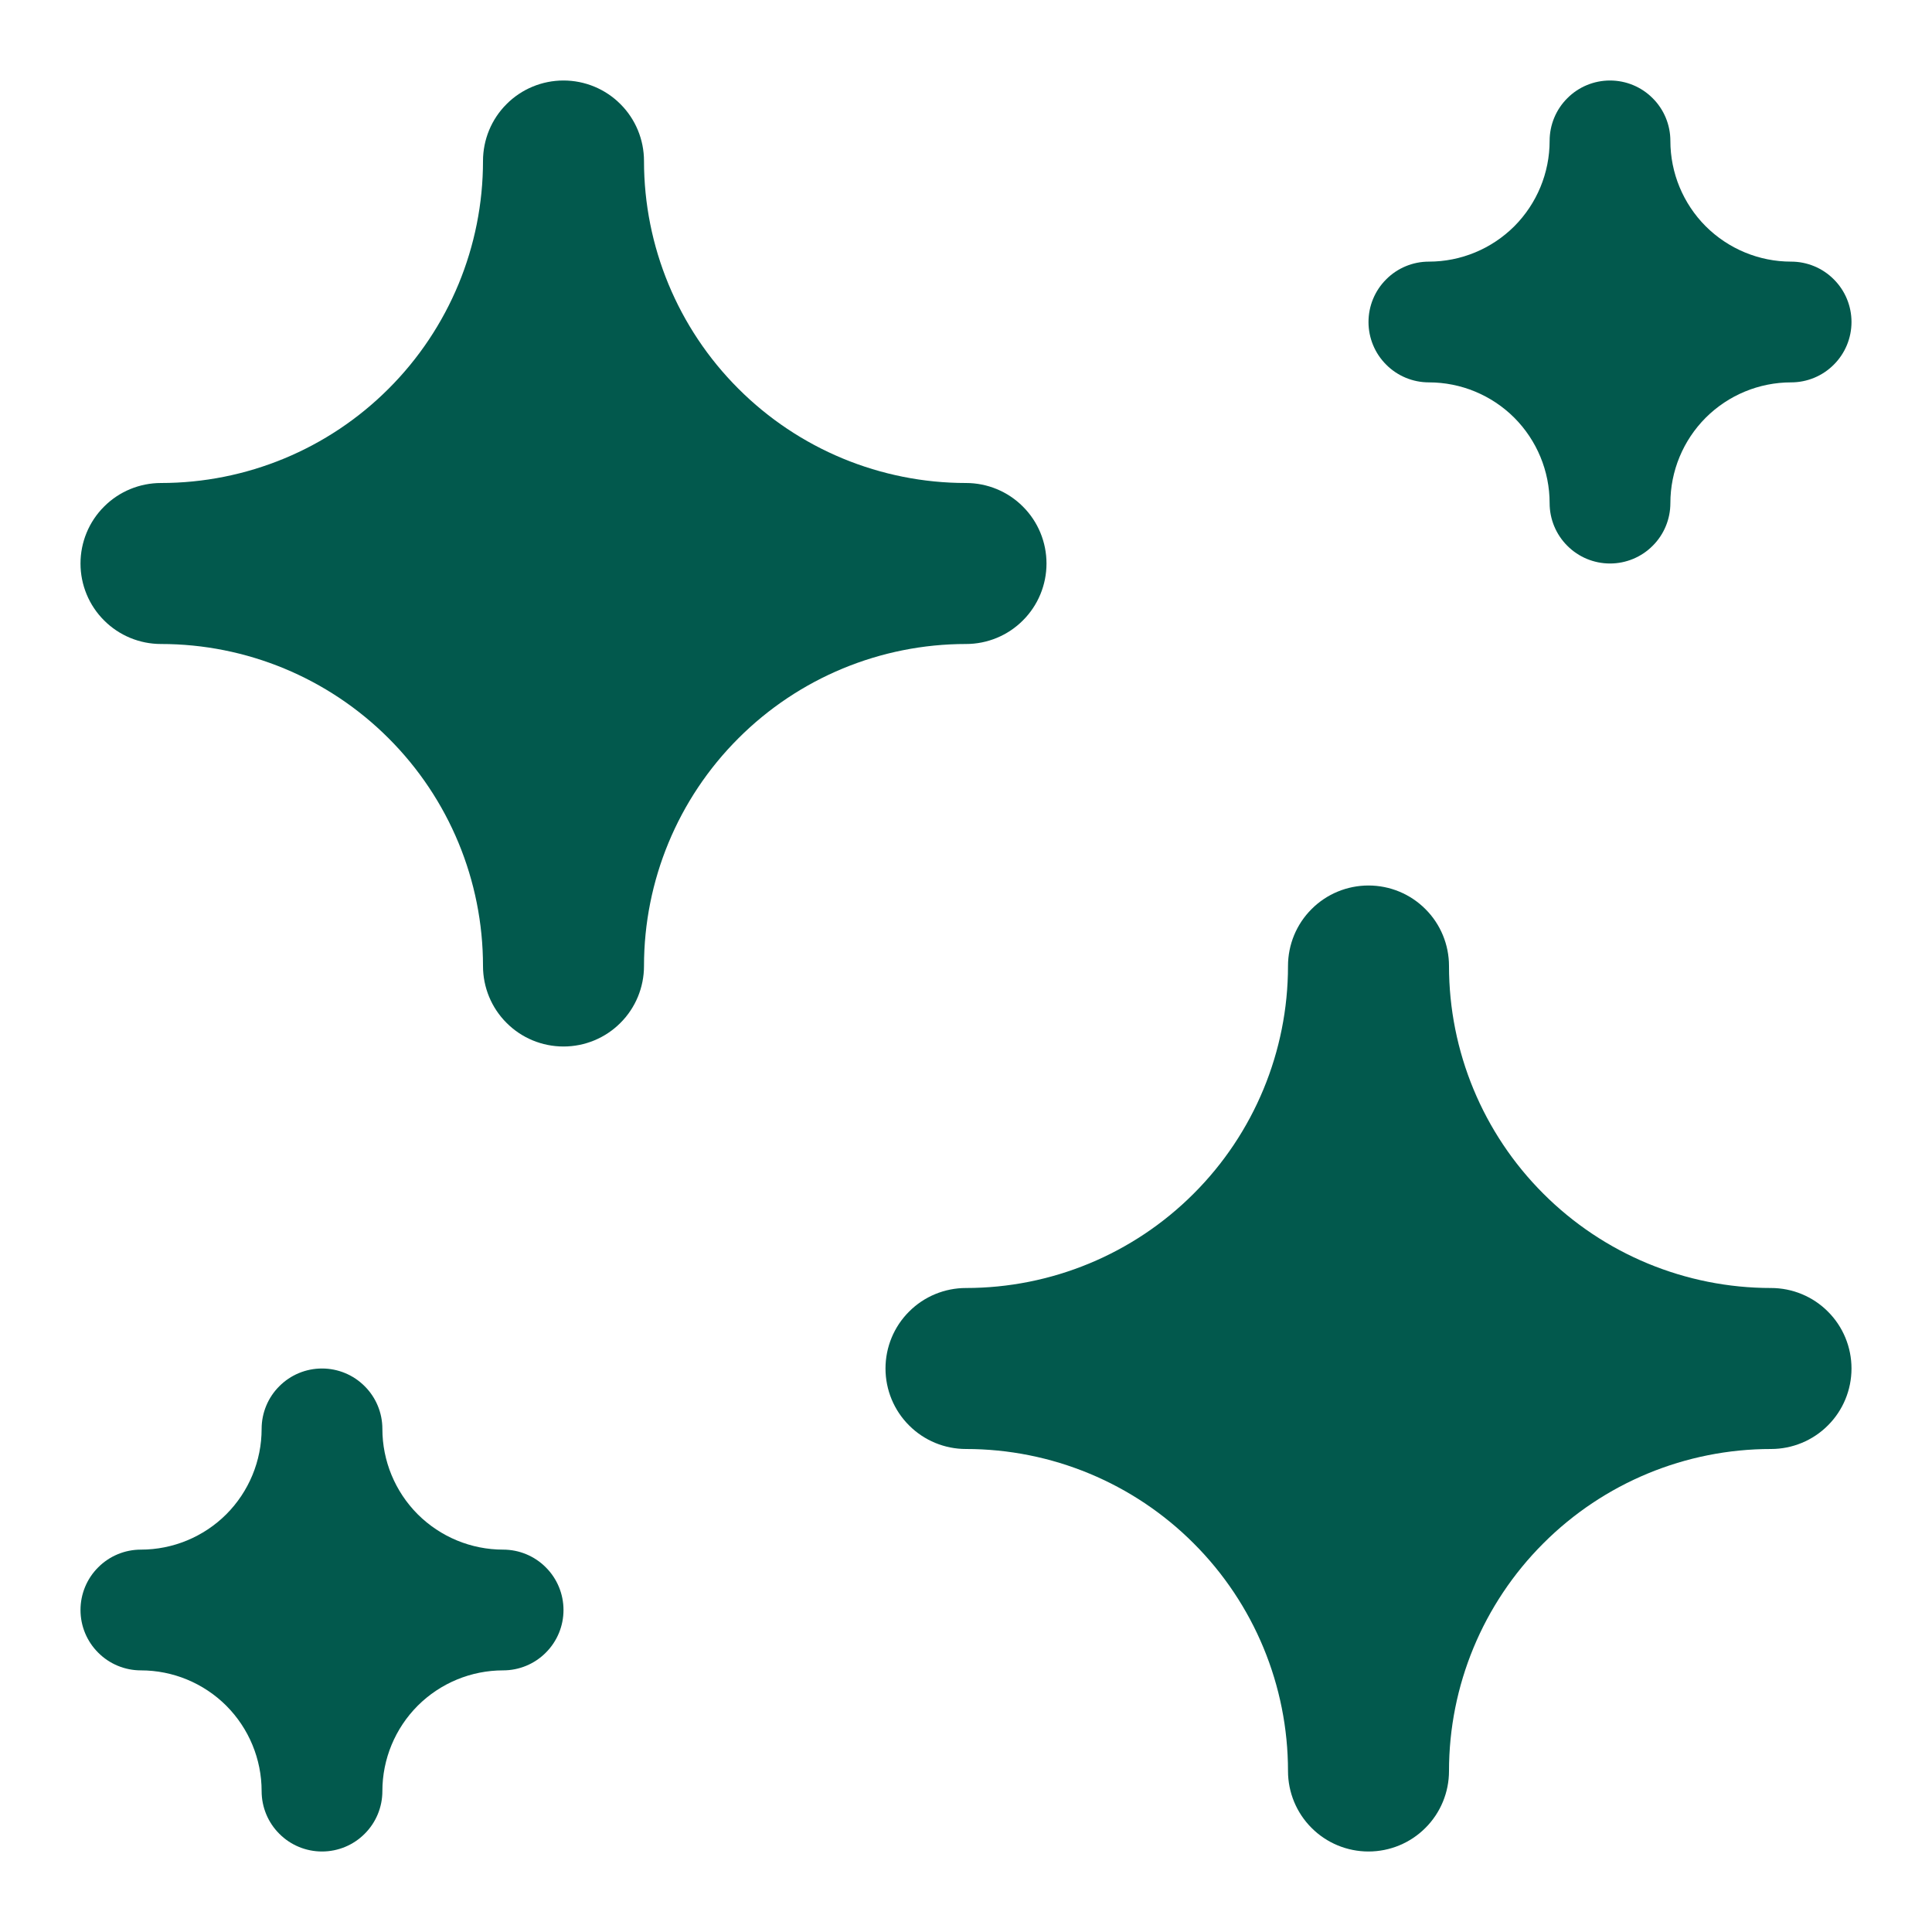
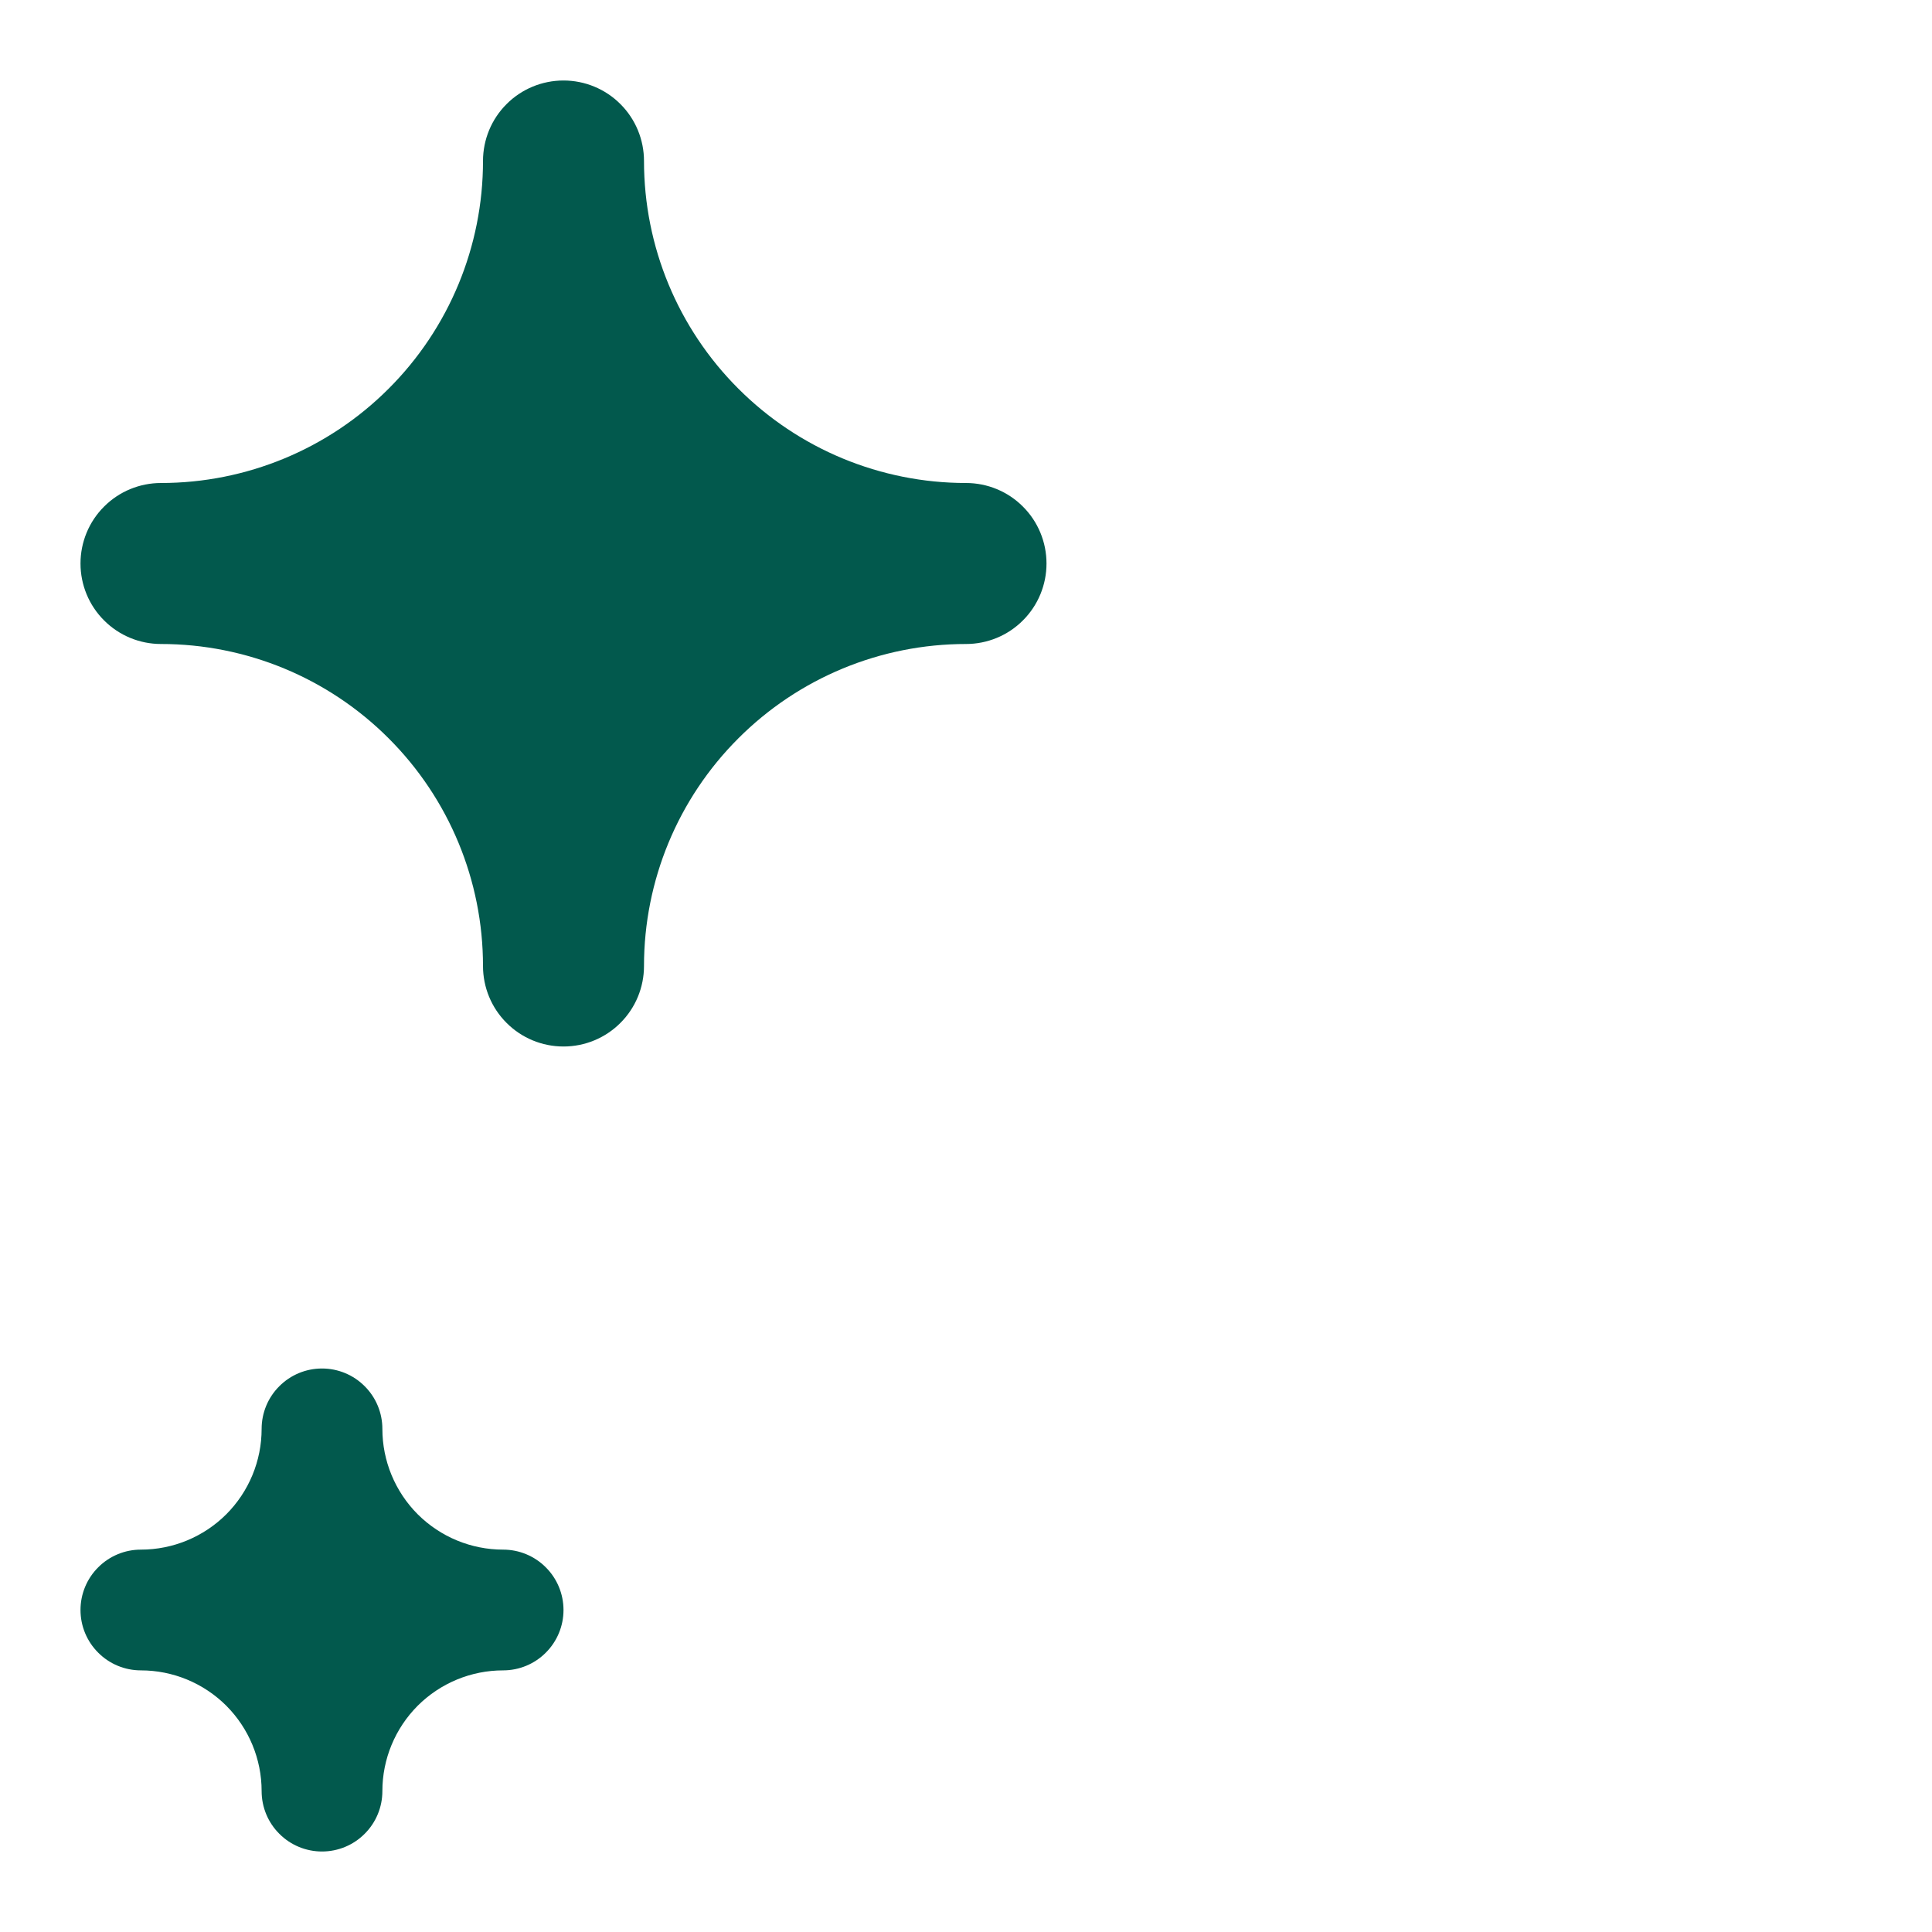
<svg xmlns="http://www.w3.org/2000/svg" width="24" height="24" viewBox="0 0 24 24" fill="none">
-   <path d="M20 7C19.801 7 19.61 6.921 19.47 6.78C19.329 6.64 19.25 6.449 19.25 6.25C19.25 5.852 19.092 5.471 18.811 5.189C18.529 4.908 18.148 4.75 17.75 4.75C17.551 4.75 17.36 4.671 17.22 4.53C17.079 4.39 17 4.199 17 4C17 3.801 17.079 3.61 17.22 3.47C17.36 3.329 17.551 3.25 17.75 3.25C18.148 3.25 18.529 3.092 18.811 2.811C19.092 2.529 19.25 2.148 19.25 1.75C19.25 1.551 19.329 1.36 19.47 1.22C19.61 1.079 19.801 1 20 1C20.199 1 20.39 1.079 20.53 1.22C20.671 1.36 20.75 1.551 20.75 1.75C20.75 2.148 20.908 2.529 21.189 2.811C21.471 3.092 21.852 3.25 22.25 3.25C22.449 3.25 22.64 3.329 22.78 3.47C22.921 3.61 23 3.801 23 4C23 4.199 22.921 4.39 22.78 4.53C22.64 4.671 22.449 4.75 22.25 4.75C21.852 4.75 21.471 4.908 21.189 5.189C20.908 5.471 20.75 5.852 20.75 6.25C20.75 6.449 20.671 6.64 20.53 6.78C20.39 6.921 20.199 7 20 7Z" fill="#02594D" />
  <path d="M4 23C3.801 23 3.61 22.921 3.47 22.78C3.329 22.64 3.25 22.449 3.25 22.25C3.25 21.852 3.092 21.471 2.811 21.189C2.529 20.908 2.148 20.75 1.75 20.75C1.551 20.75 1.36 20.671 1.22 20.53C1.079 20.39 1 20.199 1 20C1 19.801 1.079 19.61 1.22 19.47C1.36 19.329 1.551 19.25 1.75 19.25C2.148 19.25 2.529 19.092 2.811 18.811C3.092 18.529 3.25 18.148 3.25 17.75C3.25 17.551 3.329 17.36 3.47 17.22C3.61 17.079 3.801 17 4 17C4.199 17 4.39 17.079 4.53 17.22C4.671 17.36 4.75 17.551 4.75 17.75C4.75 18.148 4.908 18.529 5.189 18.811C5.471 19.092 5.852 19.25 6.25 19.25C6.449 19.25 6.64 19.329 6.78 19.47C6.921 19.61 7 19.801 7 20C7 20.199 6.921 20.39 6.78 20.53C6.64 20.671 6.449 20.75 6.25 20.75C5.852 20.75 5.471 20.908 5.189 21.189C4.908 21.471 4.75 21.852 4.75 22.25C4.75 22.449 4.671 22.64 4.53 22.78C4.39 22.921 4.199 23 4 23Z" fill="#02594D" />
-   <path d="M17 23C16.735 23 16.48 22.895 16.293 22.707C16.105 22.52 16 22.265 16 22C16 20.939 15.579 19.922 14.828 19.172C14.078 18.421 13.061 18 12 18C11.735 18 11.48 17.895 11.293 17.707C11.105 17.52 11 17.265 11 17C11 16.735 11.105 16.48 11.293 16.293C11.48 16.105 11.735 16 12 16C13.061 16 14.078 15.579 14.828 14.828C15.579 14.078 16 13.061 16 12C16 11.735 16.105 11.48 16.293 11.293C16.48 11.105 16.735 11 17 11C17.265 11 17.52 11.105 17.707 11.293C17.895 11.48 18 11.735 18 12C18 13.061 18.421 14.078 19.172 14.828C19.922 15.579 20.939 16 22 16C22.265 16 22.52 16.105 22.707 16.293C22.895 16.48 23 16.735 23 17C23 17.265 22.895 17.52 22.707 17.707C22.52 17.895 22.265 18 22 18C20.939 18 19.922 18.421 19.172 19.172C18.421 19.922 18 20.939 18 22C18 22.265 17.895 22.52 17.707 22.707C17.52 22.895 17.265 23 17 23Z" fill="#02594D" />
  <path d="M7 13C6.735 13 6.48 12.895 6.293 12.707C6.105 12.52 6 12.265 6 12C6 10.939 5.579 9.922 4.828 9.172C4.078 8.421 3.061 8 2 8C1.735 8 1.48 7.895 1.293 7.707C1.105 7.52 1 7.265 1 7C1 6.735 1.105 6.48 1.293 6.293C1.48 6.105 1.735 6 2 6C3.061 6 4.078 5.579 4.828 4.828C5.579 4.078 6 3.061 6 2C6 1.735 6.105 1.48 6.293 1.293C6.48 1.105 6.735 1 7 1C7.265 1 7.52 1.105 7.707 1.293C7.895 1.48 8 1.735 8 2C8 3.061 8.421 4.078 9.172 4.828C9.922 5.579 10.939 6 12 6C12.265 6 12.52 6.105 12.707 6.293C12.895 6.48 13 6.735 13 7C13 7.265 12.895 7.52 12.707 7.707C12.52 7.895 12.265 8 12 8C10.939 8 9.922 8.421 9.172 9.172C8.421 9.922 8 10.939 8 12C8 12.265 7.895 12.52 7.707 12.707C7.52 12.895 7.265 13 7 13Z" fill="#02594D" />
</svg>